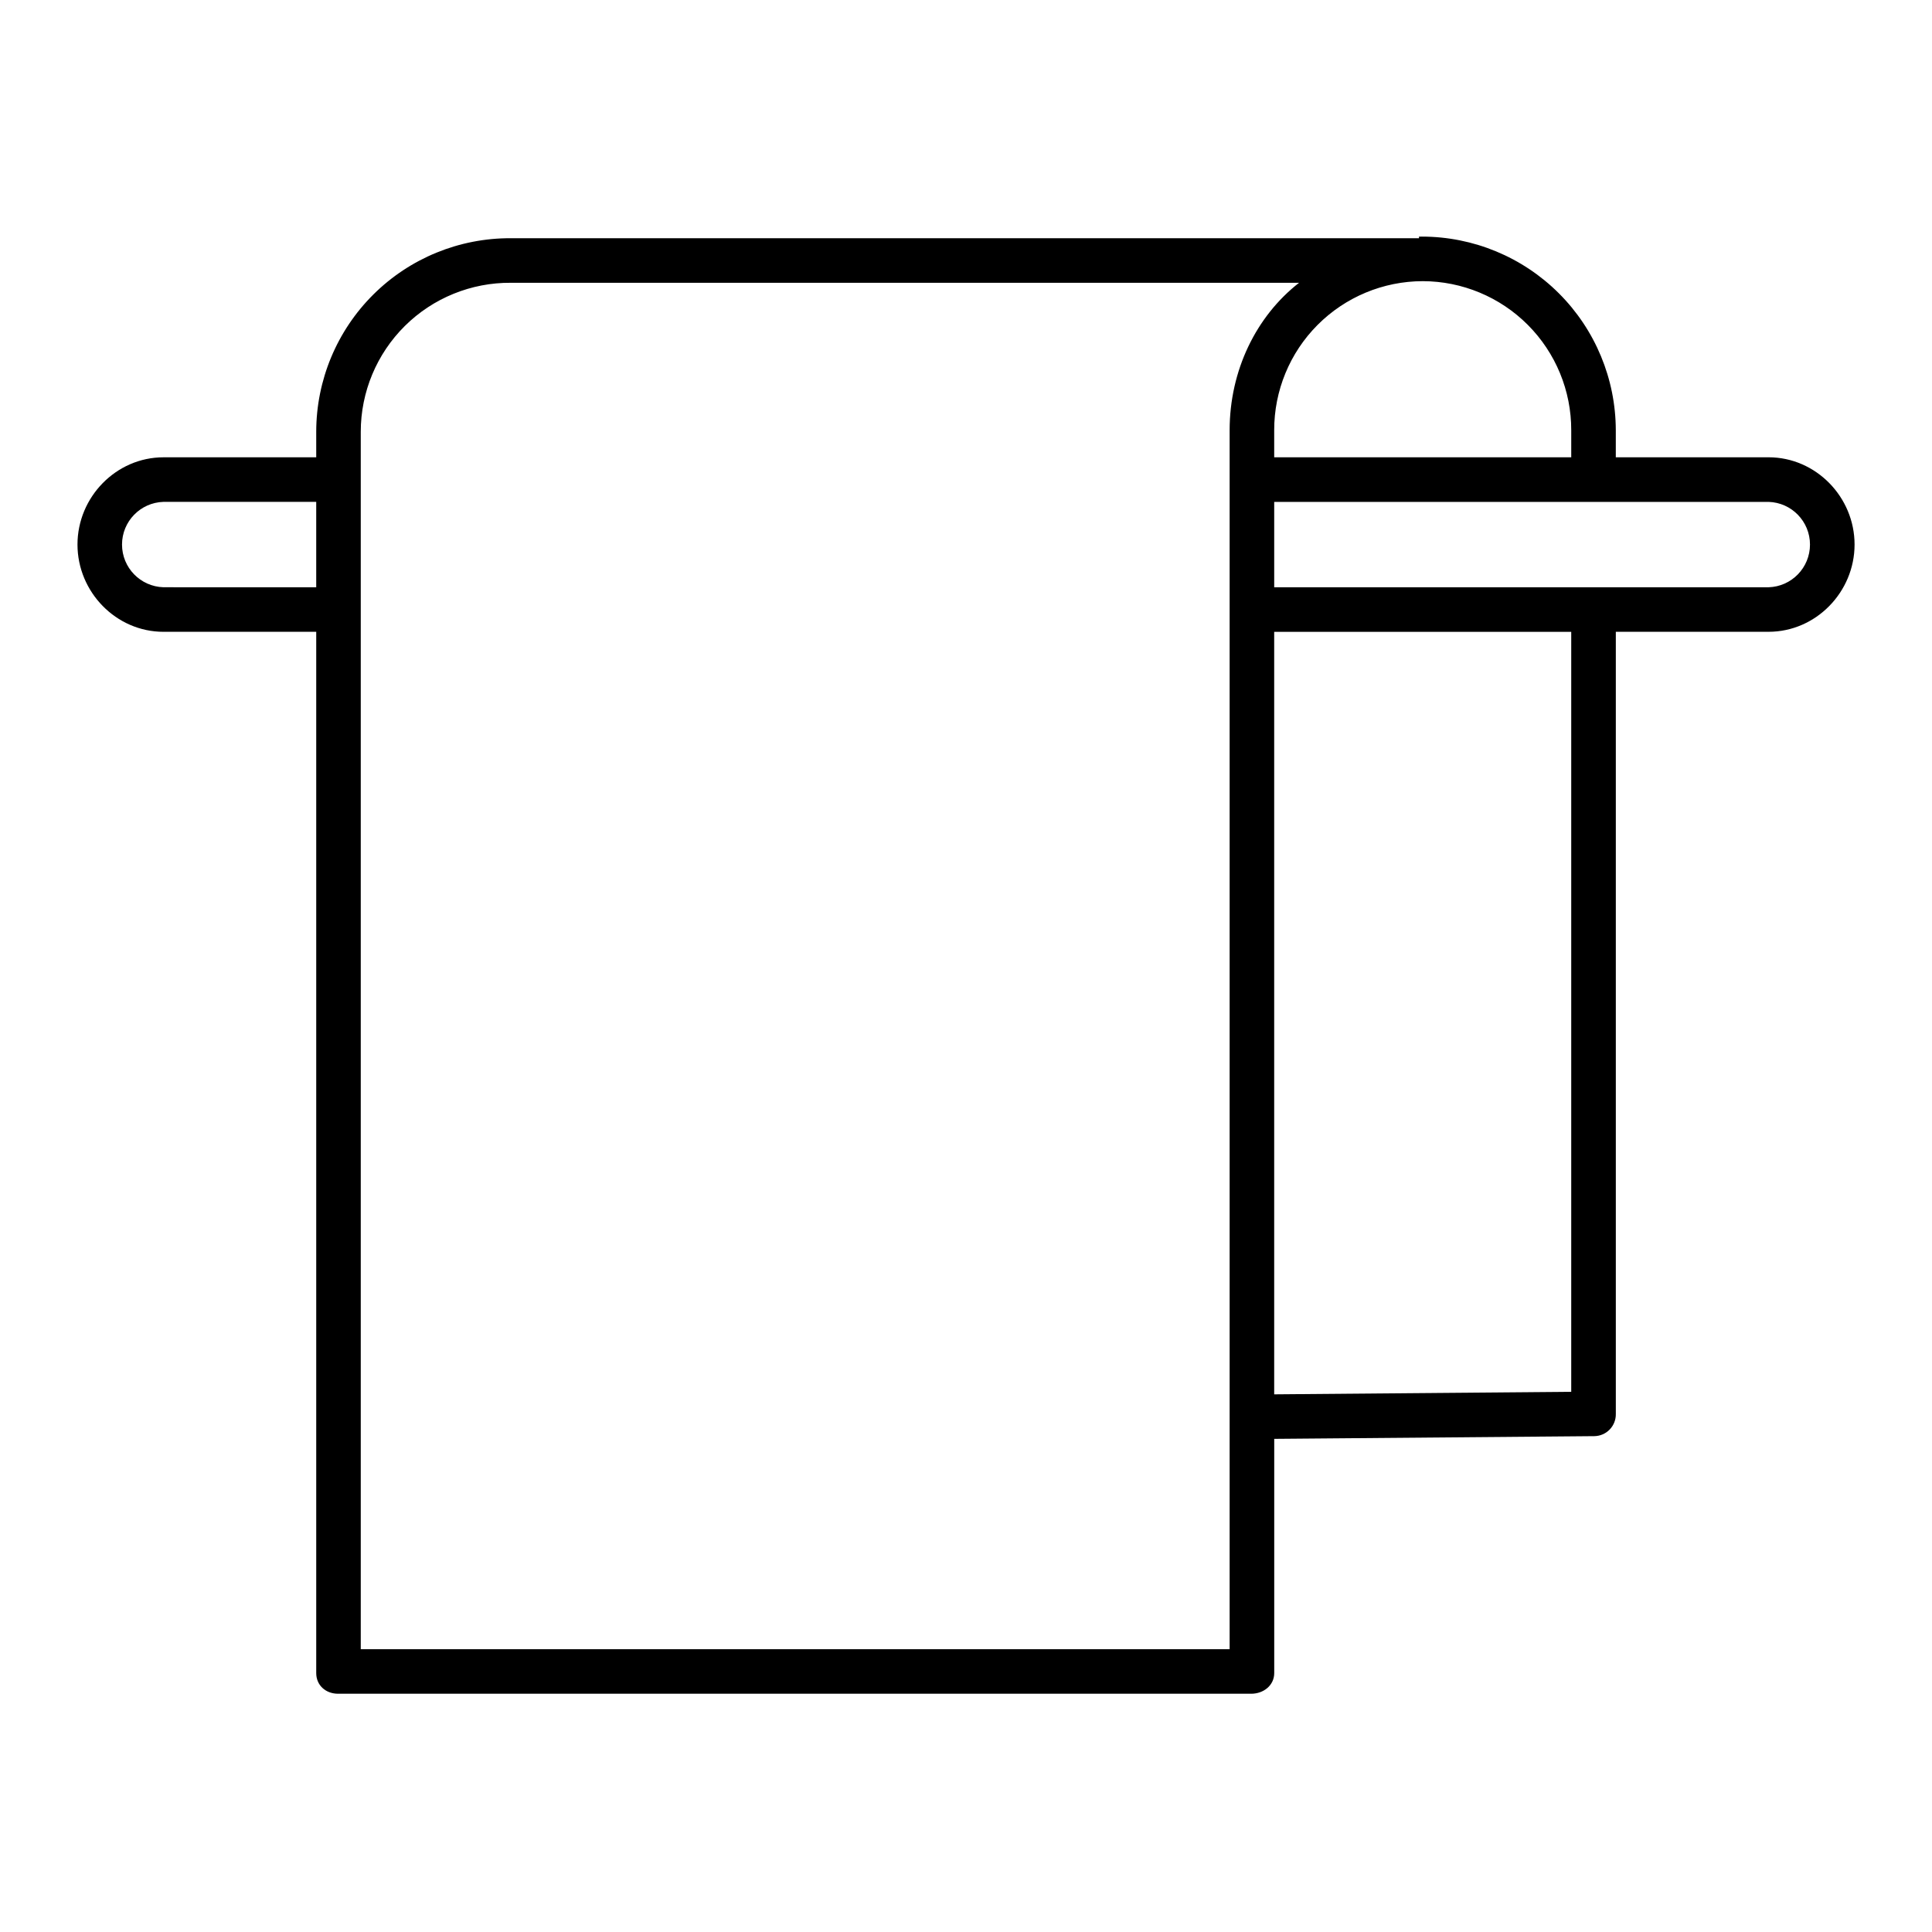
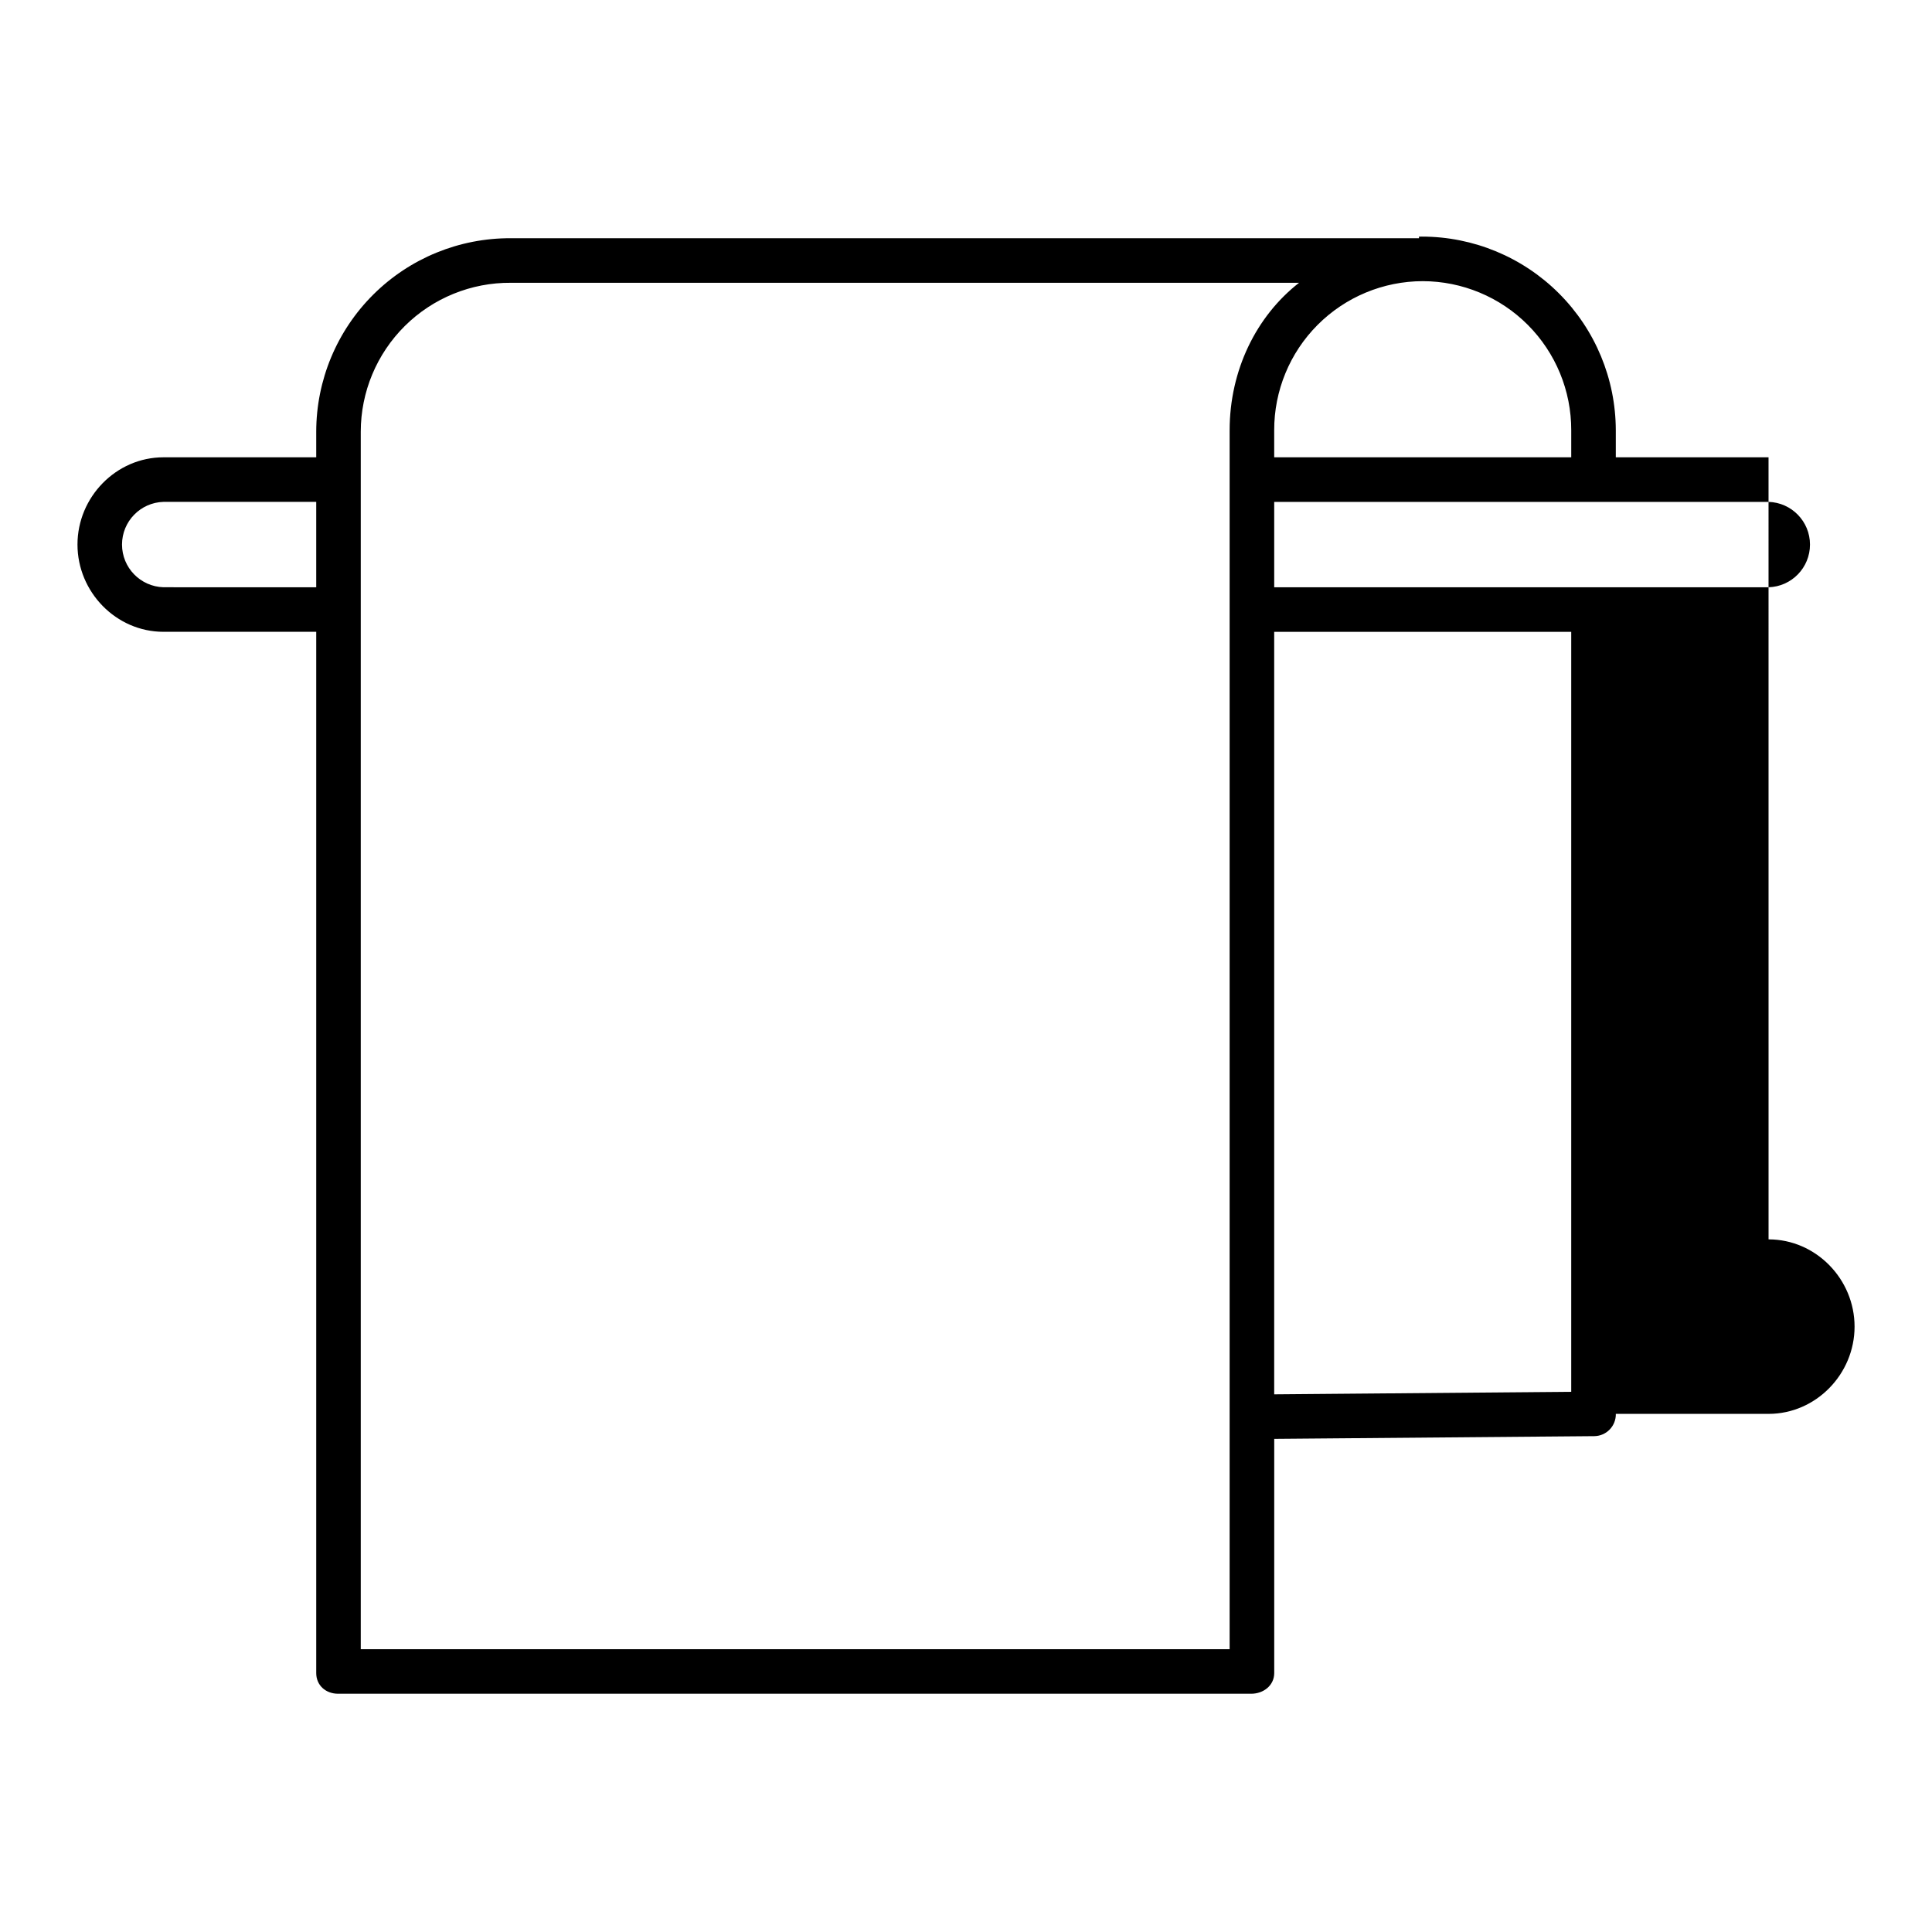
<svg xmlns="http://www.w3.org/2000/svg" fill="#000000" width="800px" height="800px" version="1.1" viewBox="144 144 512 512">
-   <path d="m612.68 265.19h-40.477v-7.168c-0.023-13.609-5.441-26.656-15.07-36.277-9.625-9.621-22.676-15.031-36.285-15.043-0.254 0-0.797 0-0.797 0.004v0.426h-240.65c-13.648-0.078-26.77 5.289-36.453 14.91-9.684 9.621-15.133 22.707-15.145 36.359v6.789h-40.477c-12.566 0-22.793 10.555-22.793 23.121 0 12.57 10.227 23.125 22.793 23.125h40.477v275.95c0 3.262 2.539 5.473 5.797 5.473h241.98c3.262 0 6.102-2.211 6.102-5.473v-62.074l84.828-0.719h-0.004c1.543-0.02 3.012-0.656 4.082-1.762 1.07-1.109 1.656-2.602 1.621-4.141v-207.26h40.477c12.566 0 22.793-10.555 22.793-23.125 0-12.566-10.227-23.121-22.793-23.121zm-91.645-46.68c10.461 0.016 20.484 4.191 27.867 11.602 7.379 7.41 11.516 17.449 11.492 27.91v7.168h-78.719v-7.168c-0.023-10.461 4.109-20.5 11.492-27.91 7.383-7.41 17.406-11.586 27.867-11.602zm-333.71 81.117c-6.121-0.18-10.988-5.191-10.988-11.316 0-6.121 4.867-11.133 10.988-11.312h40.477v22.633zm282.54-41.605v323.03h-230.26v-322.65c0.008-10.523 4.211-20.605 11.68-28.016 7.473-7.406 17.59-11.527 28.109-11.445h208.87c-11.352 8.855-18.398 23.203-18.398 39.082zm90.527 254.82-78.719 0.672v-202.07h78.719zm52.285-213.21h-131v-22.629h131c6.121 0.18 10.988 5.191 10.988 11.312 0 6.125-4.867 11.137-10.988 11.316z" />
+   <path d="m612.68 265.19h-40.477v-7.168c-0.023-13.609-5.441-26.656-15.07-36.277-9.625-9.621-22.676-15.031-36.285-15.043-0.254 0-0.797 0-0.797 0.004v0.426h-240.65c-13.648-0.078-26.77 5.289-36.453 14.91-9.684 9.621-15.133 22.707-15.145 36.359v6.789h-40.477c-12.566 0-22.793 10.555-22.793 23.121 0 12.57 10.227 23.125 22.793 23.125h40.477v275.95c0 3.262 2.539 5.473 5.797 5.473h241.98c3.262 0 6.102-2.211 6.102-5.473v-62.074l84.828-0.719h-0.004c1.543-0.02 3.012-0.656 4.082-1.762 1.07-1.109 1.656-2.602 1.621-4.141h40.477c12.566 0 22.793-10.555 22.793-23.125 0-12.566-10.227-23.121-22.793-23.121zm-91.645-46.68c10.461 0.016 20.484 4.191 27.867 11.602 7.379 7.41 11.516 17.449 11.492 27.91v7.168h-78.719v-7.168c-0.023-10.461 4.109-20.5 11.492-27.91 7.383-7.41 17.406-11.586 27.867-11.602zm-333.71 81.117c-6.121-0.18-10.988-5.191-10.988-11.316 0-6.121 4.867-11.133 10.988-11.312h40.477v22.633zm282.54-41.605v323.03h-230.26v-322.65c0.008-10.523 4.211-20.605 11.68-28.016 7.473-7.406 17.59-11.527 28.109-11.445h208.87c-11.352 8.855-18.398 23.203-18.398 39.082zm90.527 254.82-78.719 0.672v-202.07h78.719zm52.285-213.21h-131v-22.629h131c6.121 0.18 10.988 5.191 10.988 11.312 0 6.125-4.867 11.137-10.988 11.316z" />
</svg>